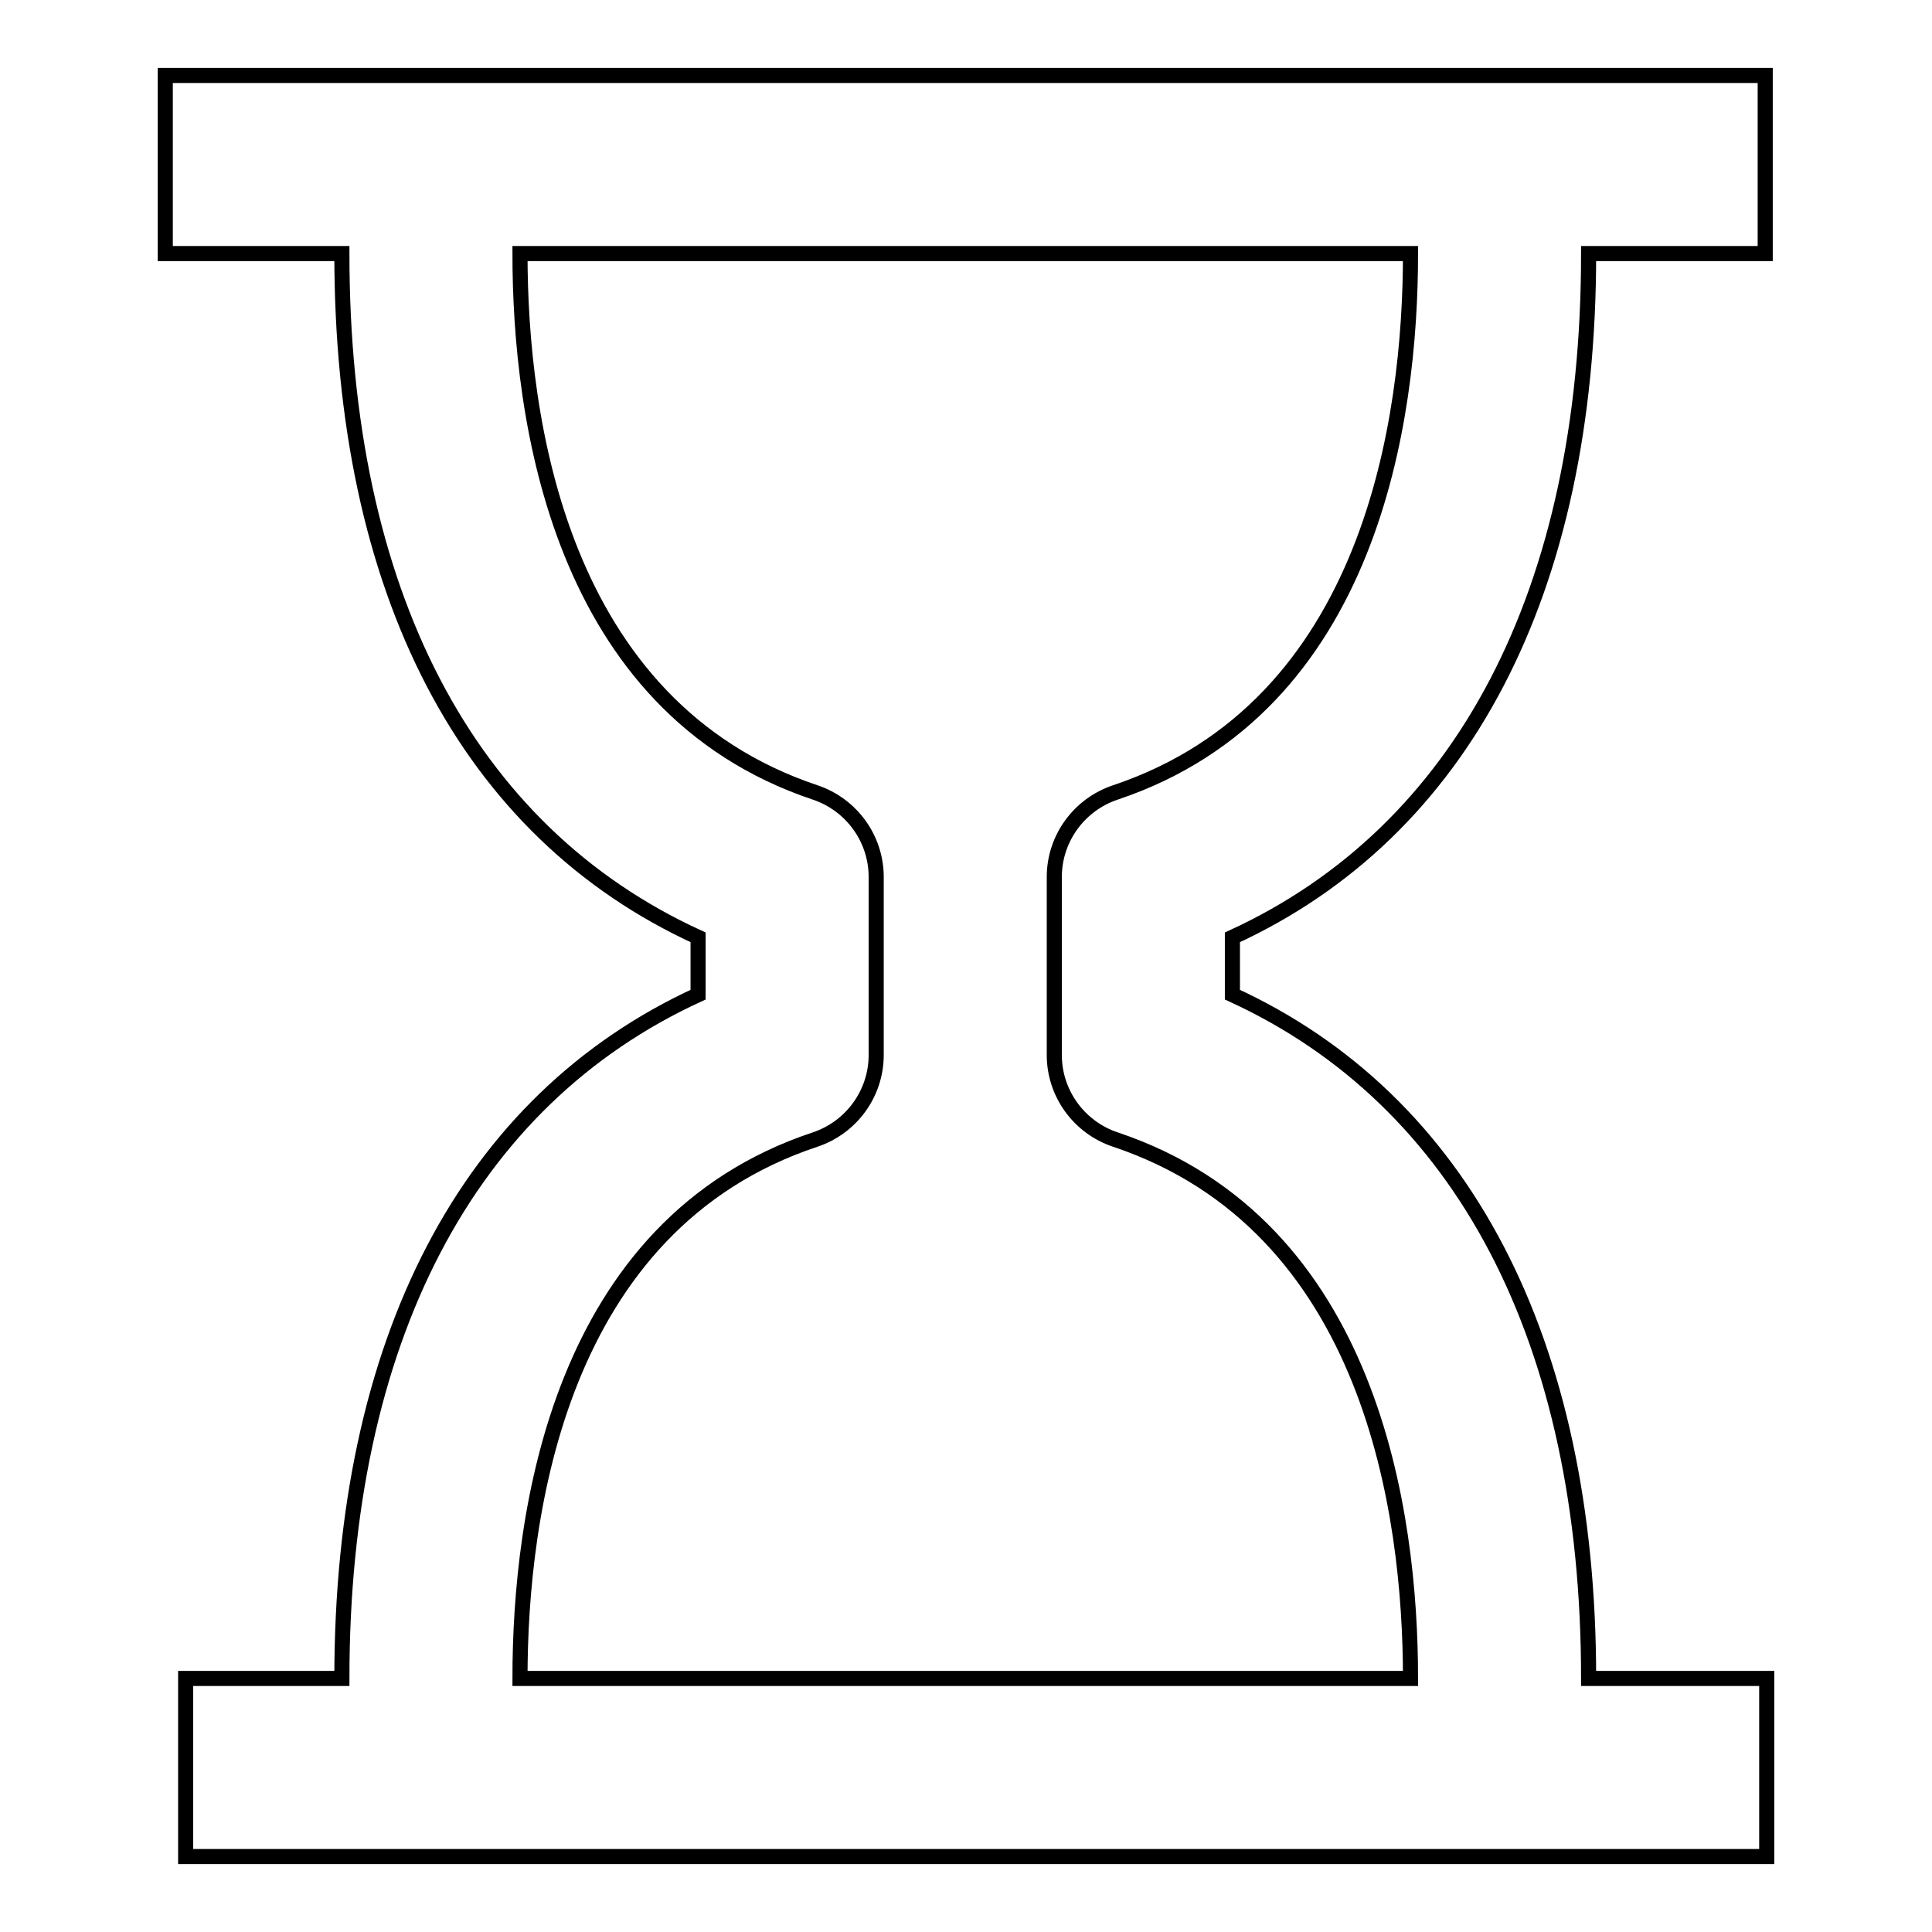
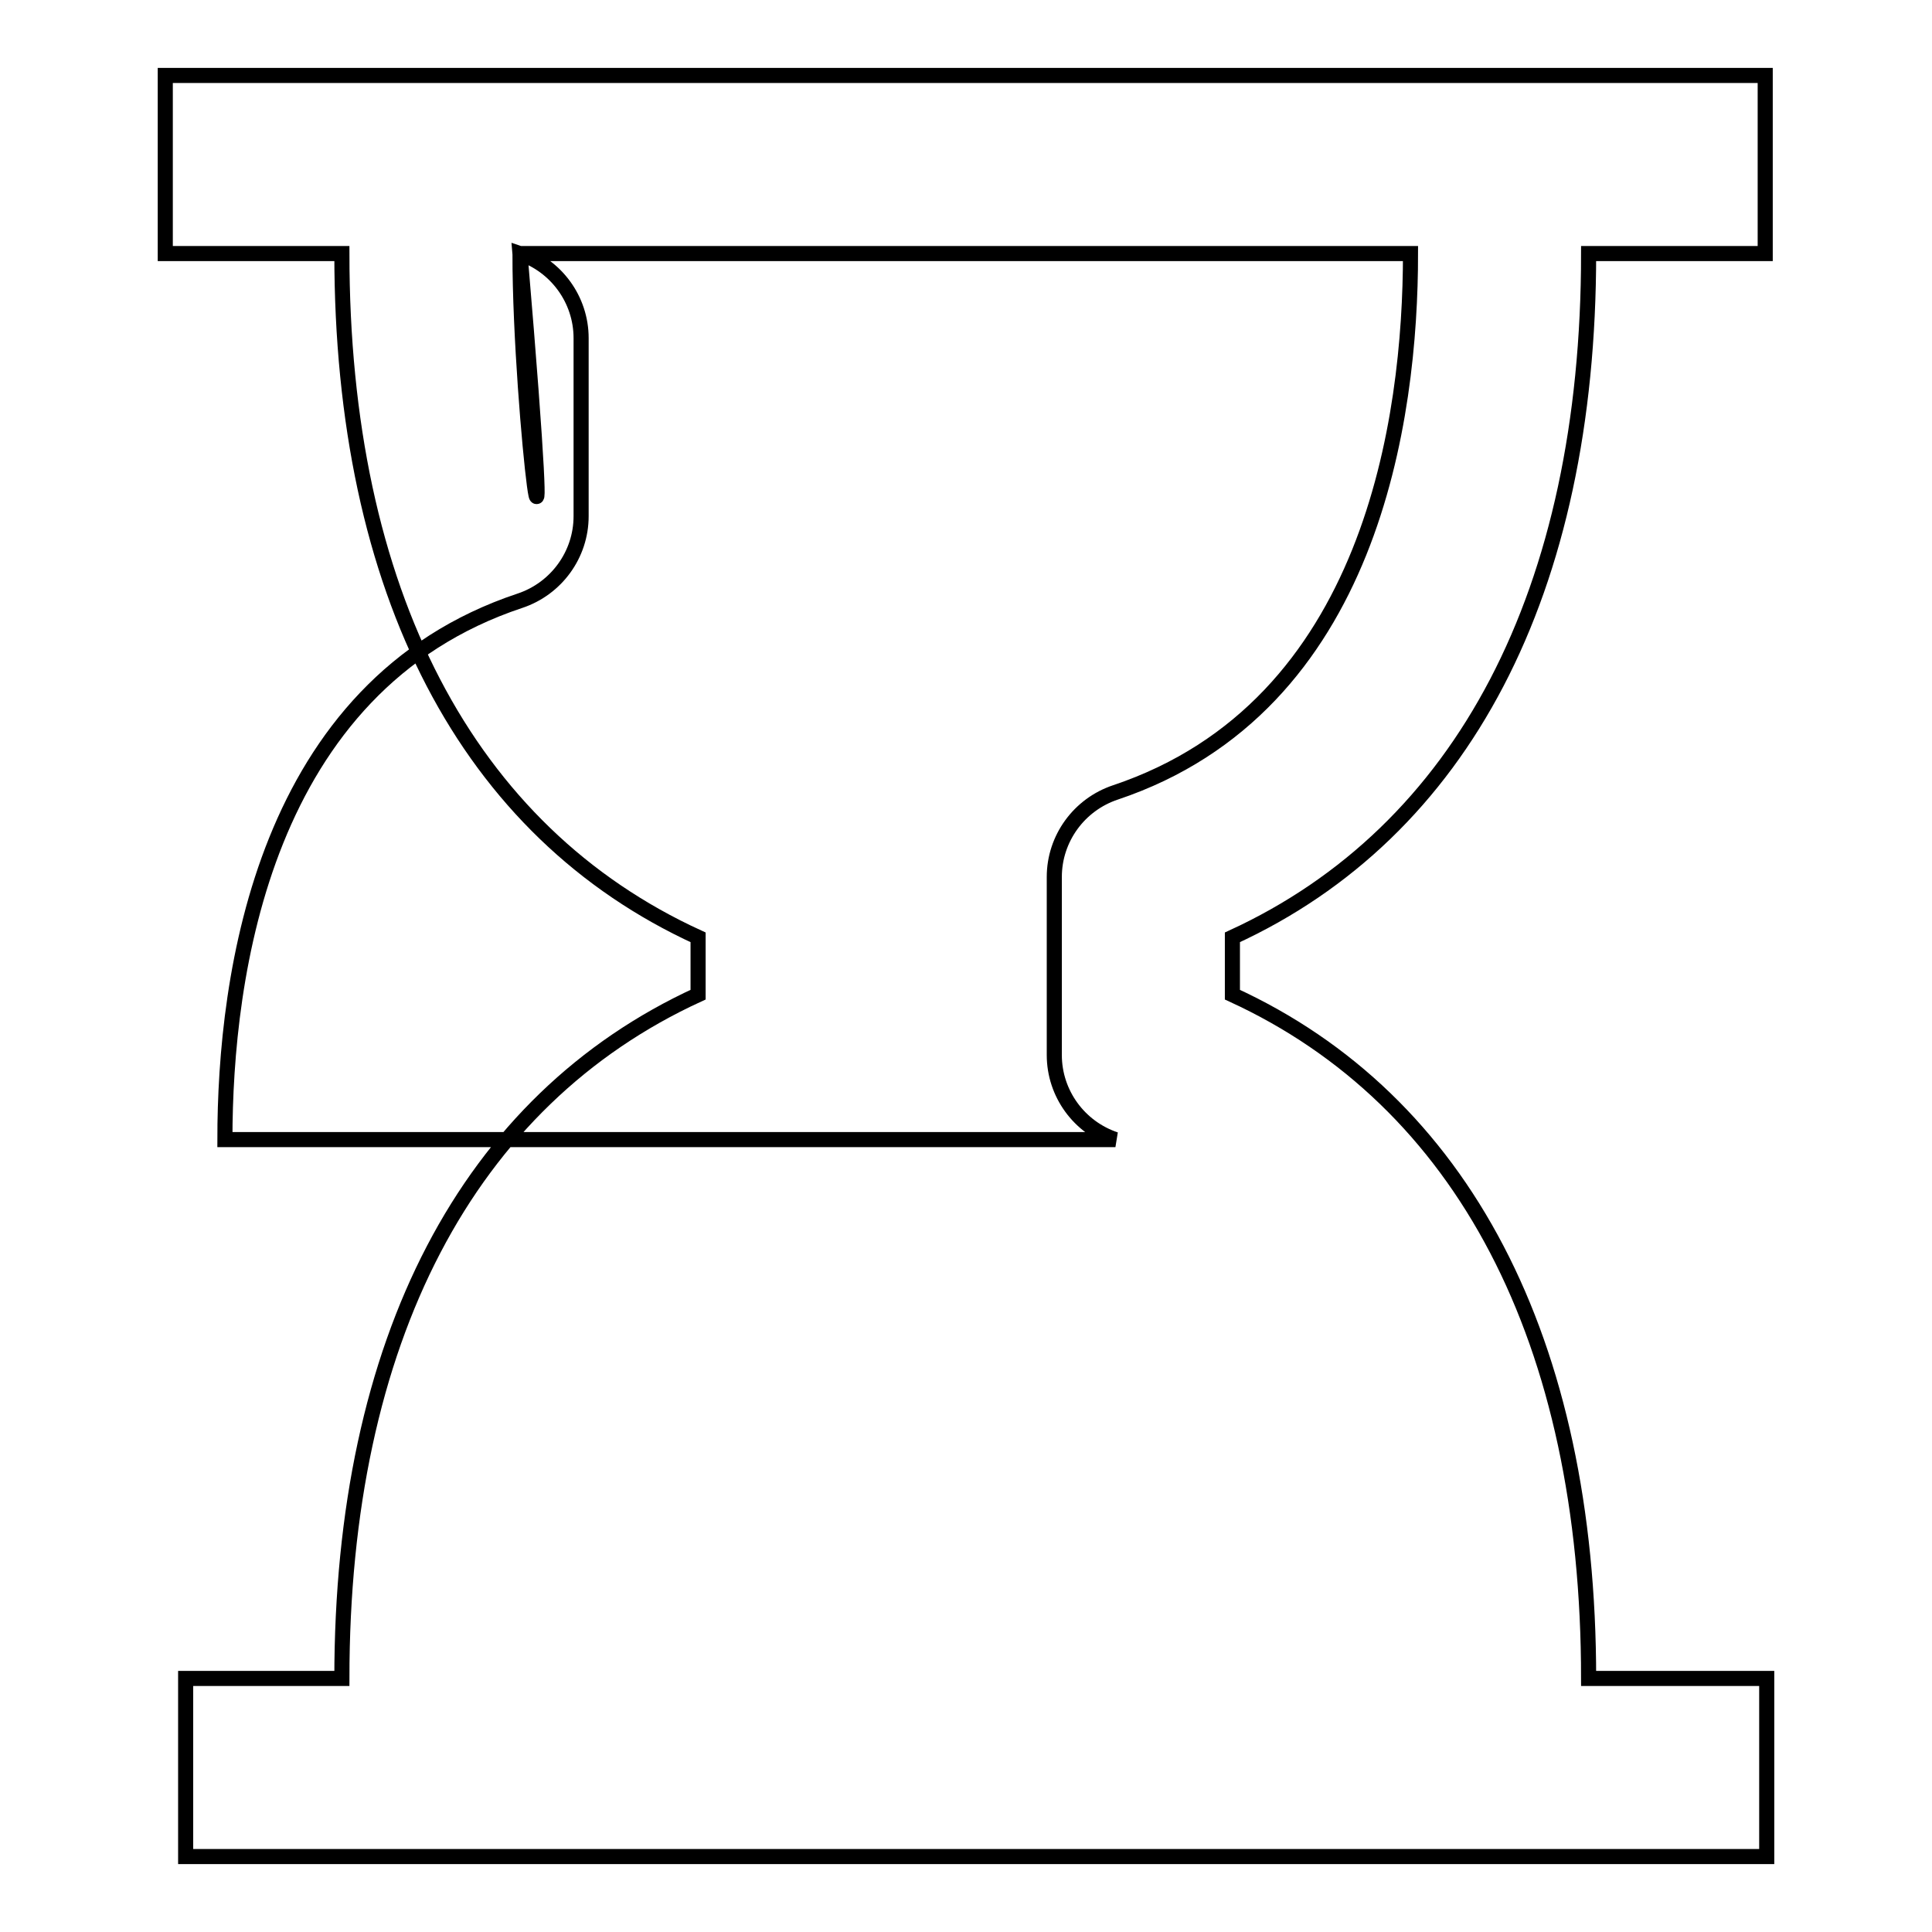
<svg xmlns="http://www.w3.org/2000/svg" version="1.1" x="0px" y="0px" viewBox="0 0 256 256" enable-background="new 0 0 256 256" xml:space="preserve">
  <g>
-     <path stroke-width="2" fill-opacity="0" stroke="#000000" d="M92.5,124.2v7.6c-30.5,14-47.2,45.8-47.2,90.6H24.6V246h209.5v-23.6h-23.6c0-44.8-16.7-76.6-47.2-90.6v-7.6 c30.5-14,47.2-45.8,47.2-90.6h23.4V10H21.9v23.6h23.4C45.3,78.4,61.9,110.2,92.5,124.2z M186.9,33.6c0,21.8-5.1,60-39.1,71.4 c-4.8,1.6-8.1,6.1-8.1,11.2v23.6c0,5.1,3.3,9.6,8.1,11.2c34,11.4,39.1,49.6,39.1,71.4h-118c0-21.8,5.1-60.1,39.1-71.4 c4.8-1.6,8.1-6.1,8.1-11.2v-23.6c0-5.1-3.3-9.6-8.1-11.2C74,93.6,68.9,55.4,68.9,33.6H186.9z" />
+     <path stroke-width="2" fill-opacity="0" stroke="#000000" d="M92.5,124.2v7.6c-30.5,14-47.2,45.8-47.2,90.6H24.6V246h209.5v-23.6h-23.6c0-44.8-16.7-76.6-47.2-90.6v-7.6 c30.5-14,47.2-45.8,47.2-90.6h23.4V10H21.9v23.6h23.4C45.3,78.4,61.9,110.2,92.5,124.2z M186.9,33.6c0,21.8-5.1,60-39.1,71.4 c-4.8,1.6-8.1,6.1-8.1,11.2v23.6c0,5.1,3.3,9.6,8.1,11.2h-118c0-21.8,5.1-60.1,39.1-71.4 c4.8-1.6,8.1-6.1,8.1-11.2v-23.6c0-5.1-3.3-9.6-8.1-11.2C74,93.6,68.9,55.4,68.9,33.6H186.9z" />
  </g>
</svg>